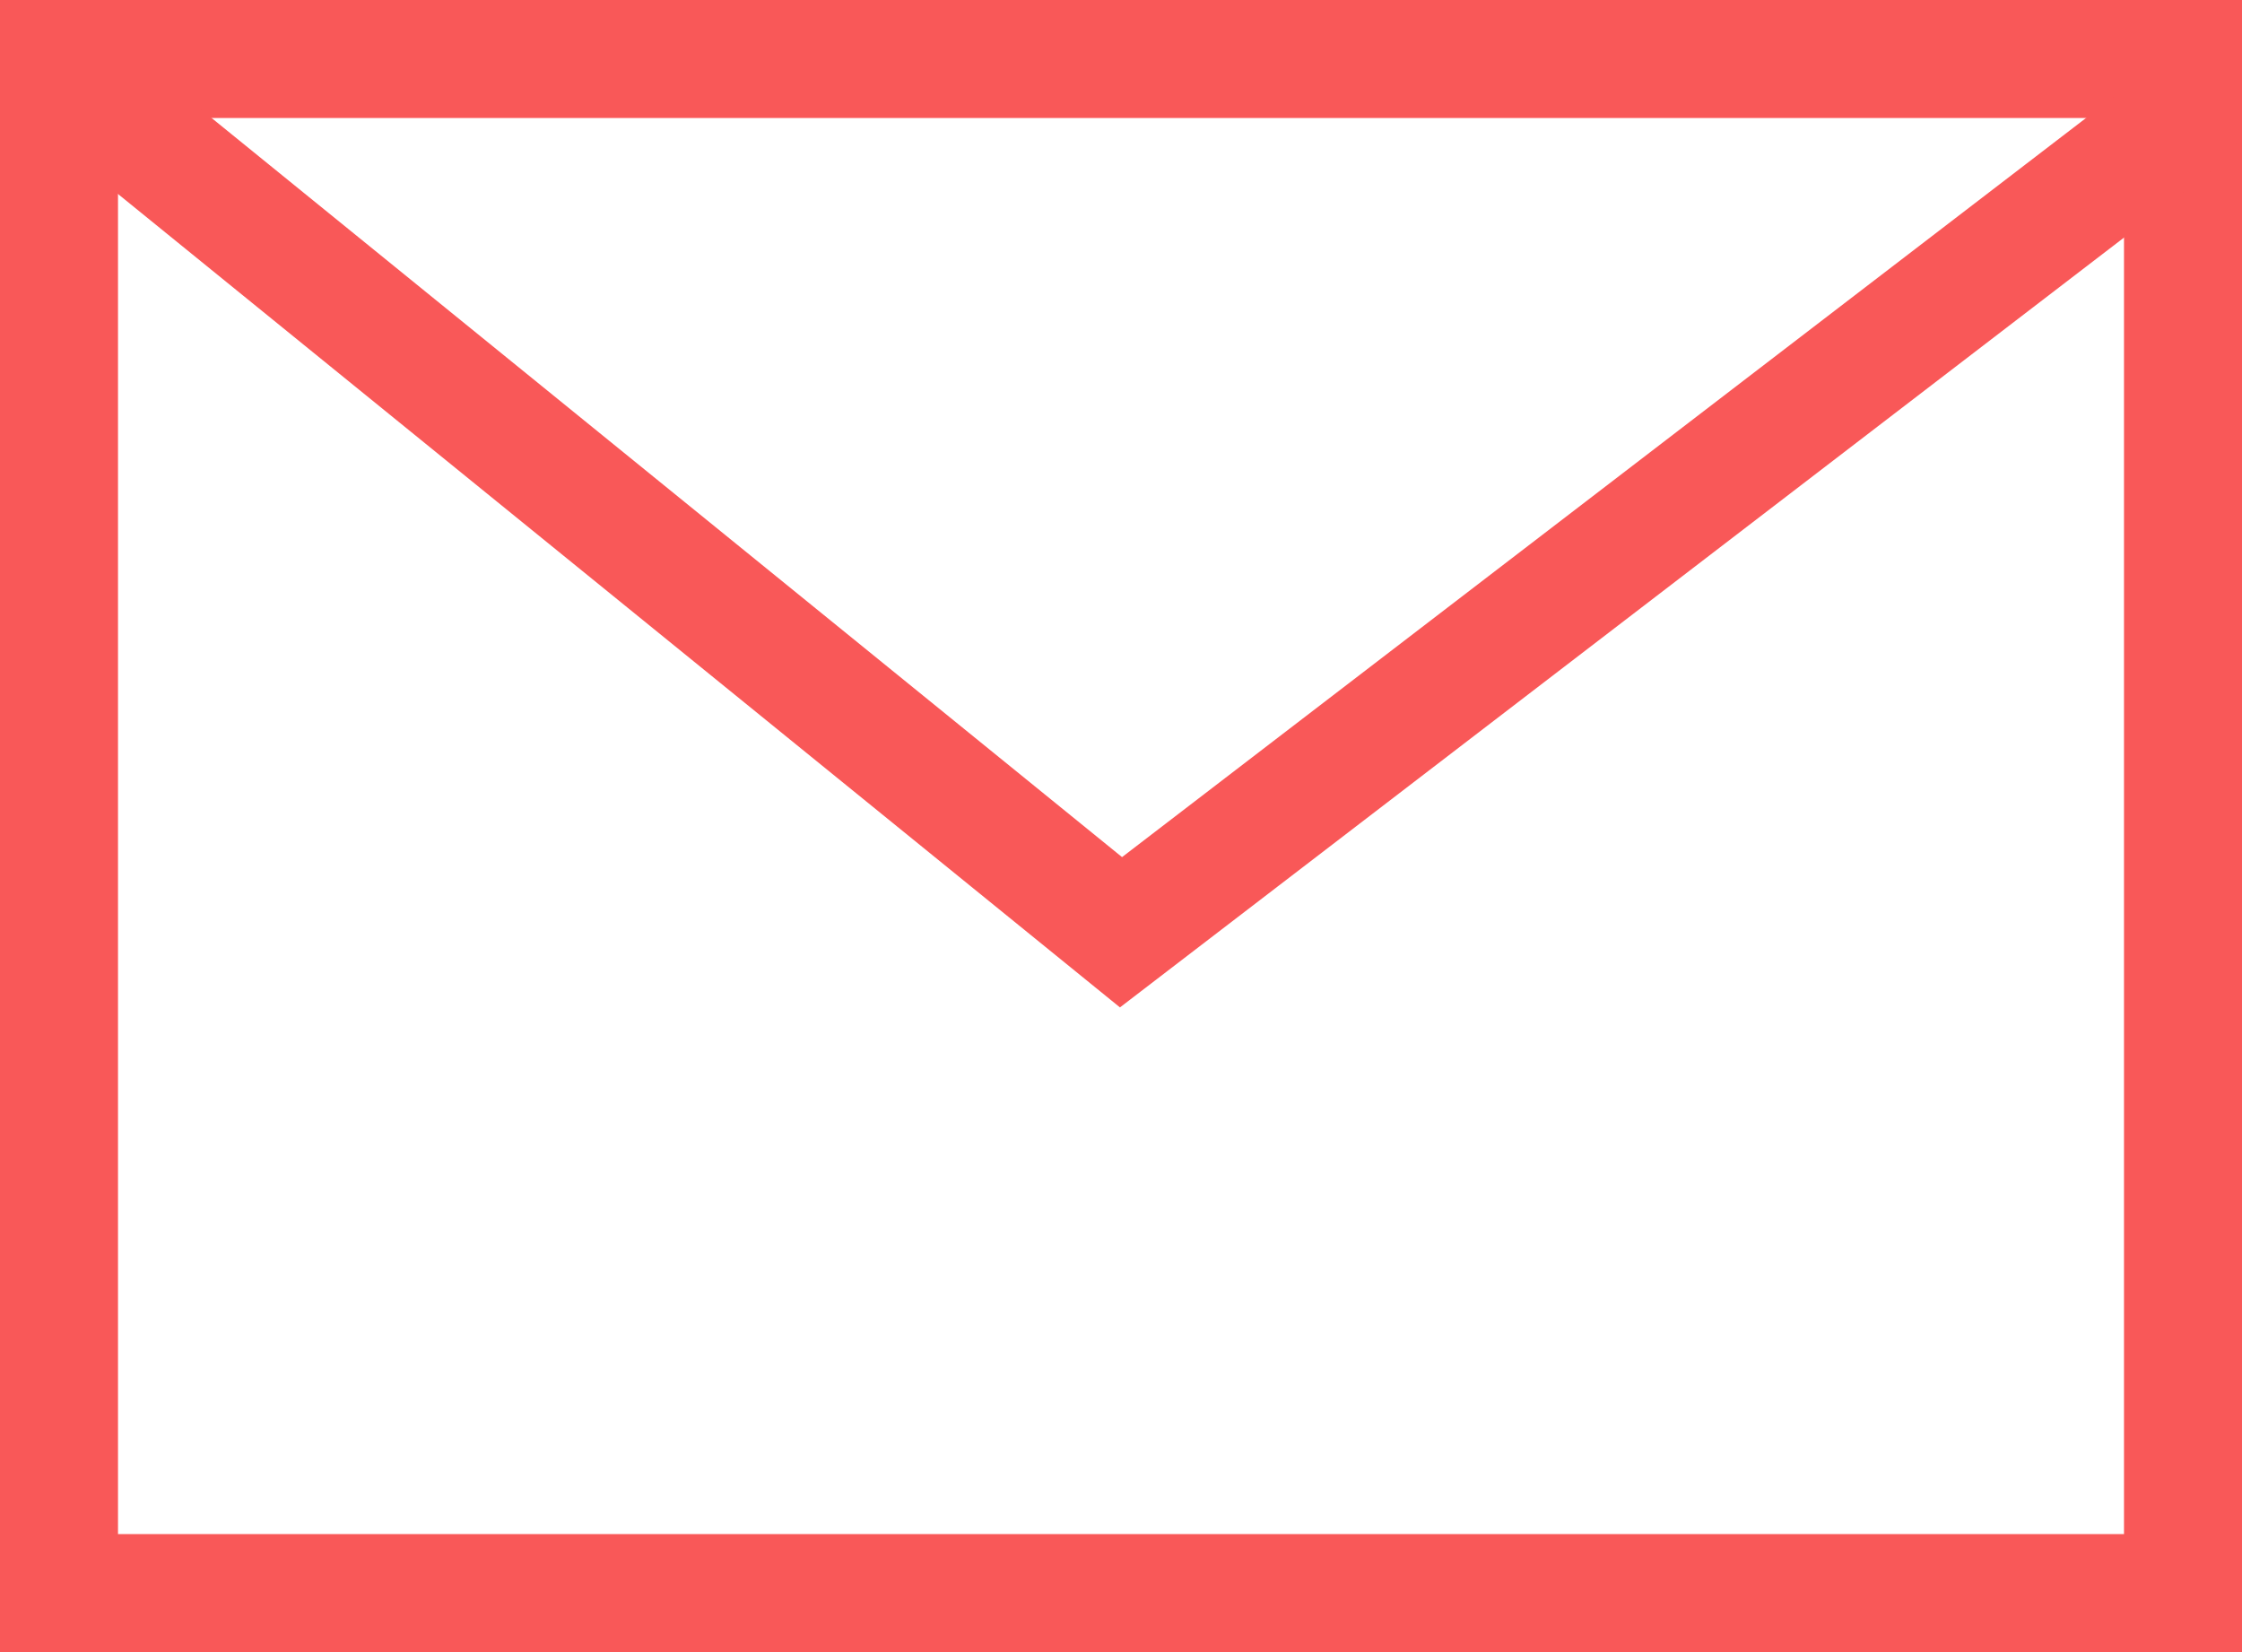
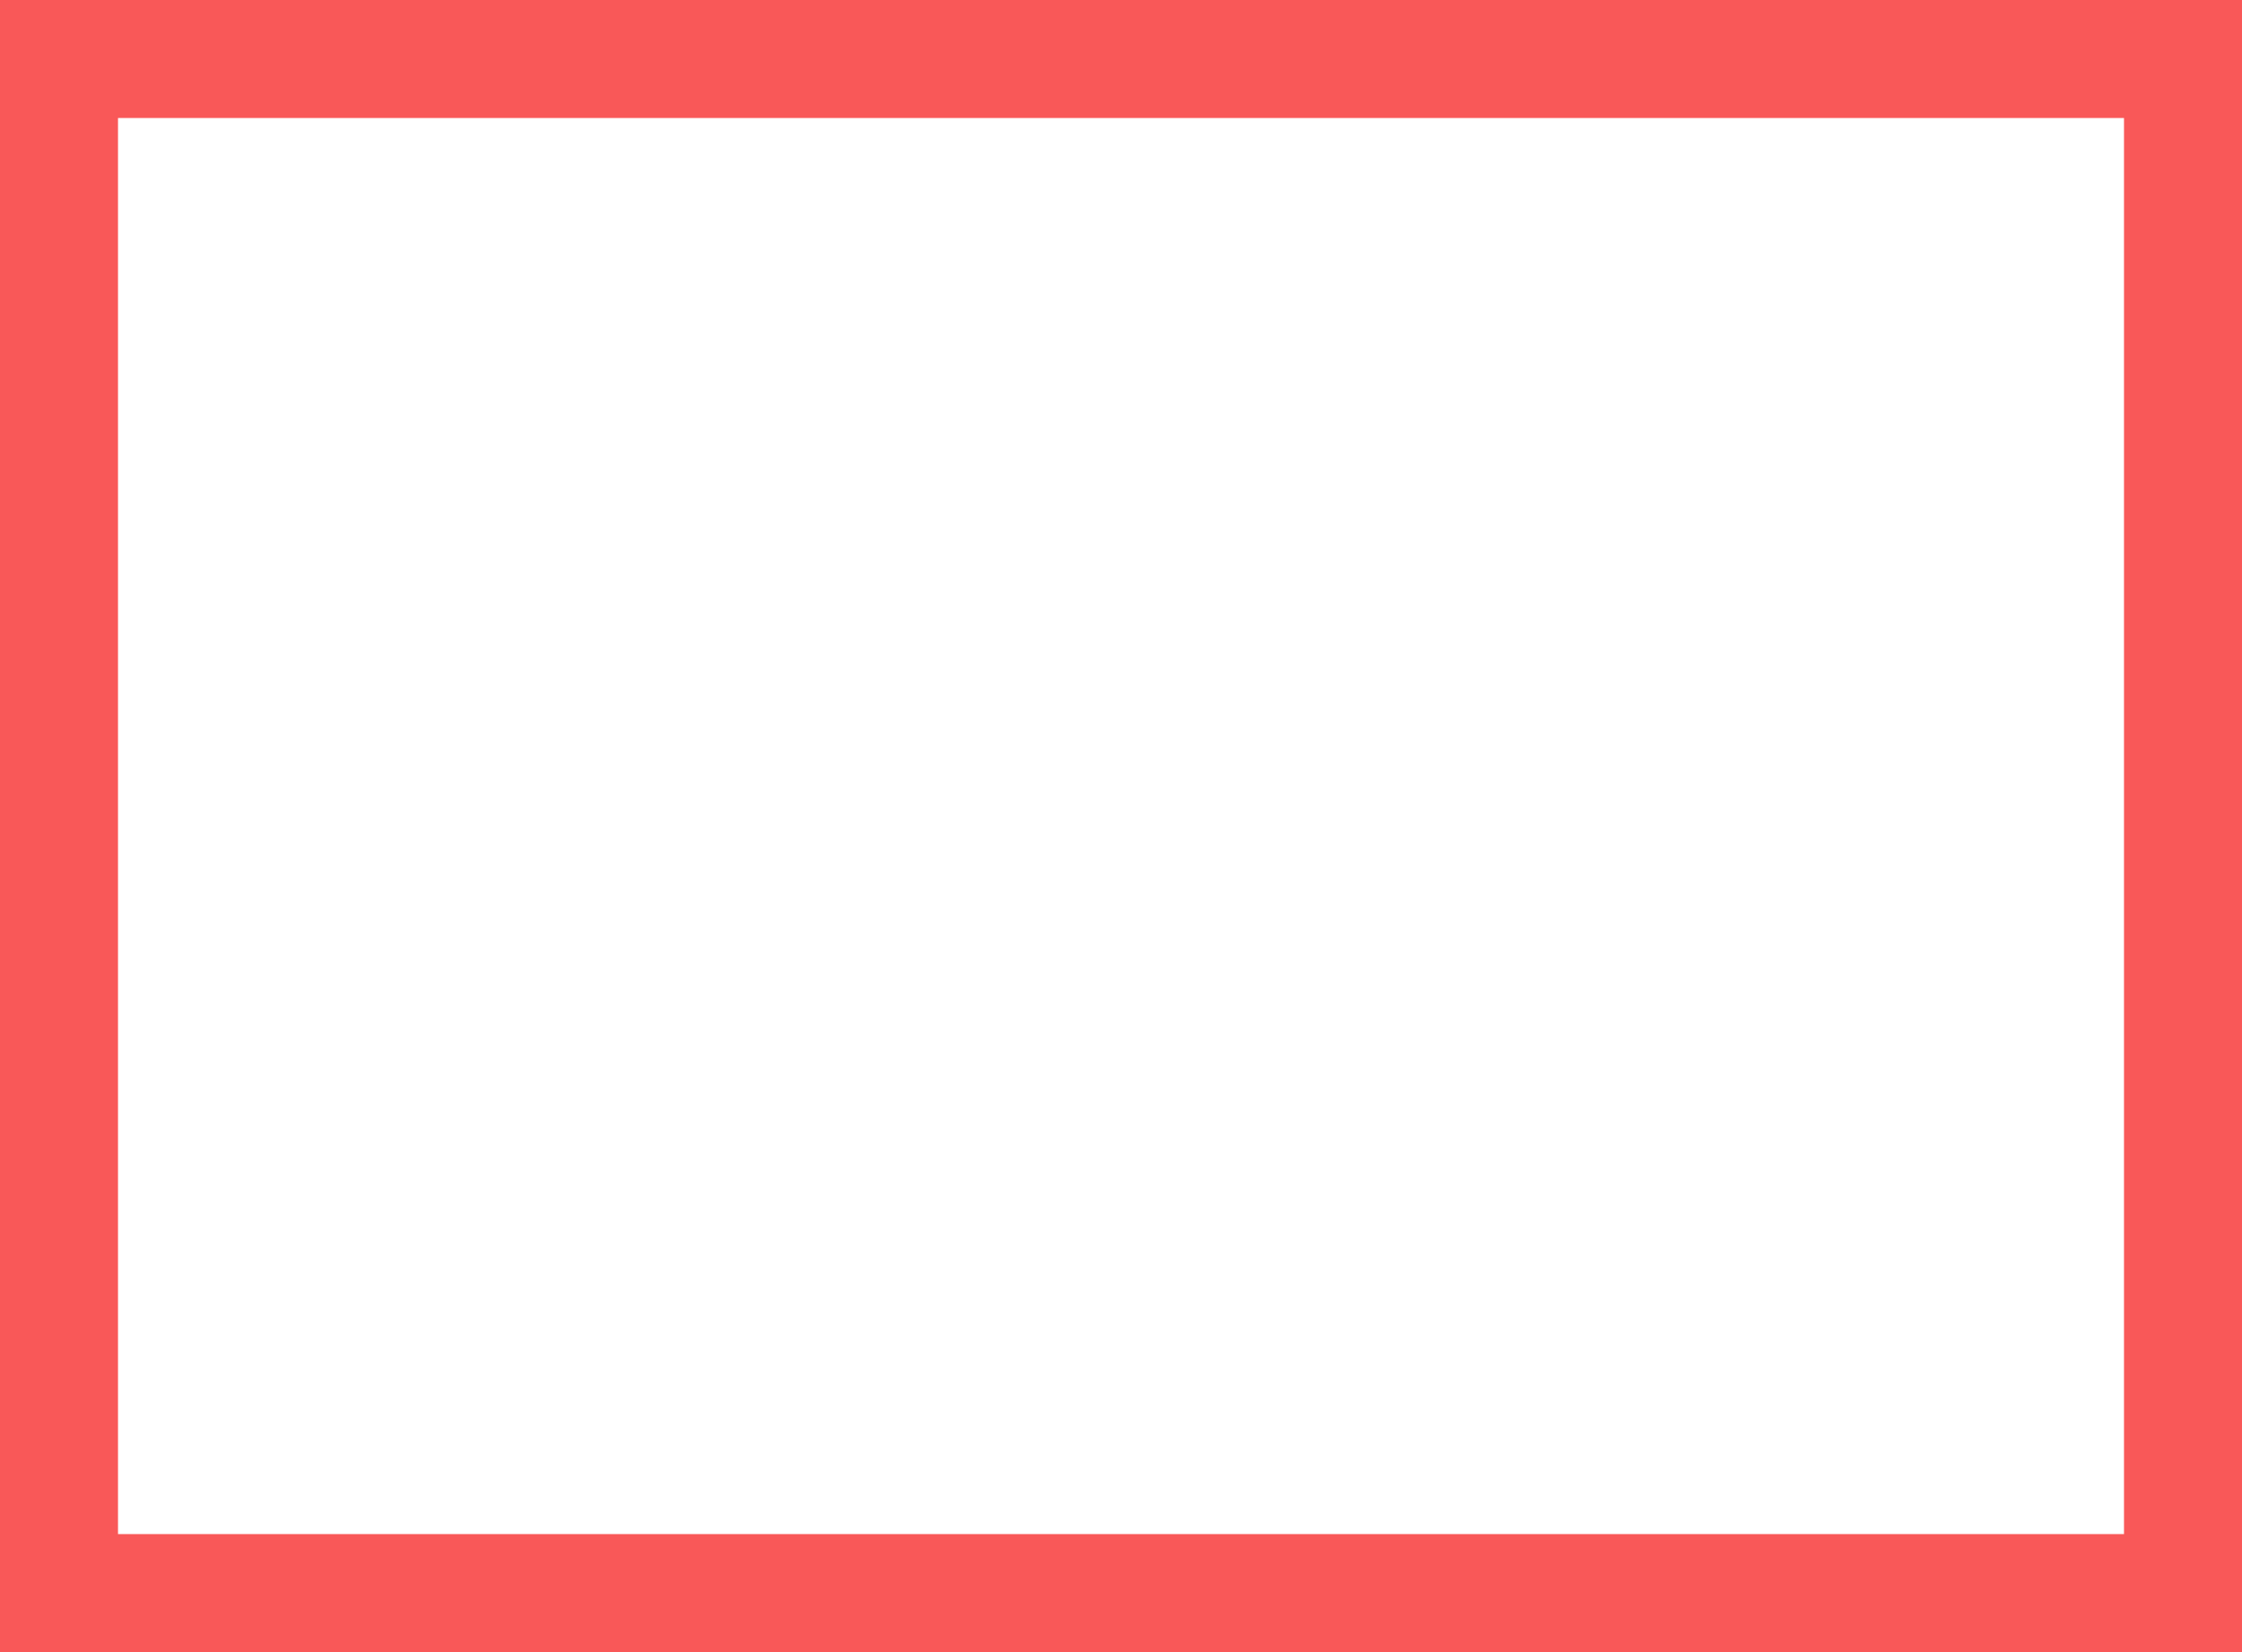
<svg xmlns="http://www.w3.org/2000/svg" width="19" height="14" viewBox="0 0 19 14" fill="none">
  <rect x="0.5" y="0.5" width="18" height="13" stroke="#F95858" />
-   <path d="M1 1L9.5 7.9L18.5 1" stroke="#F95858" stroke-linecap="round" />
</svg>